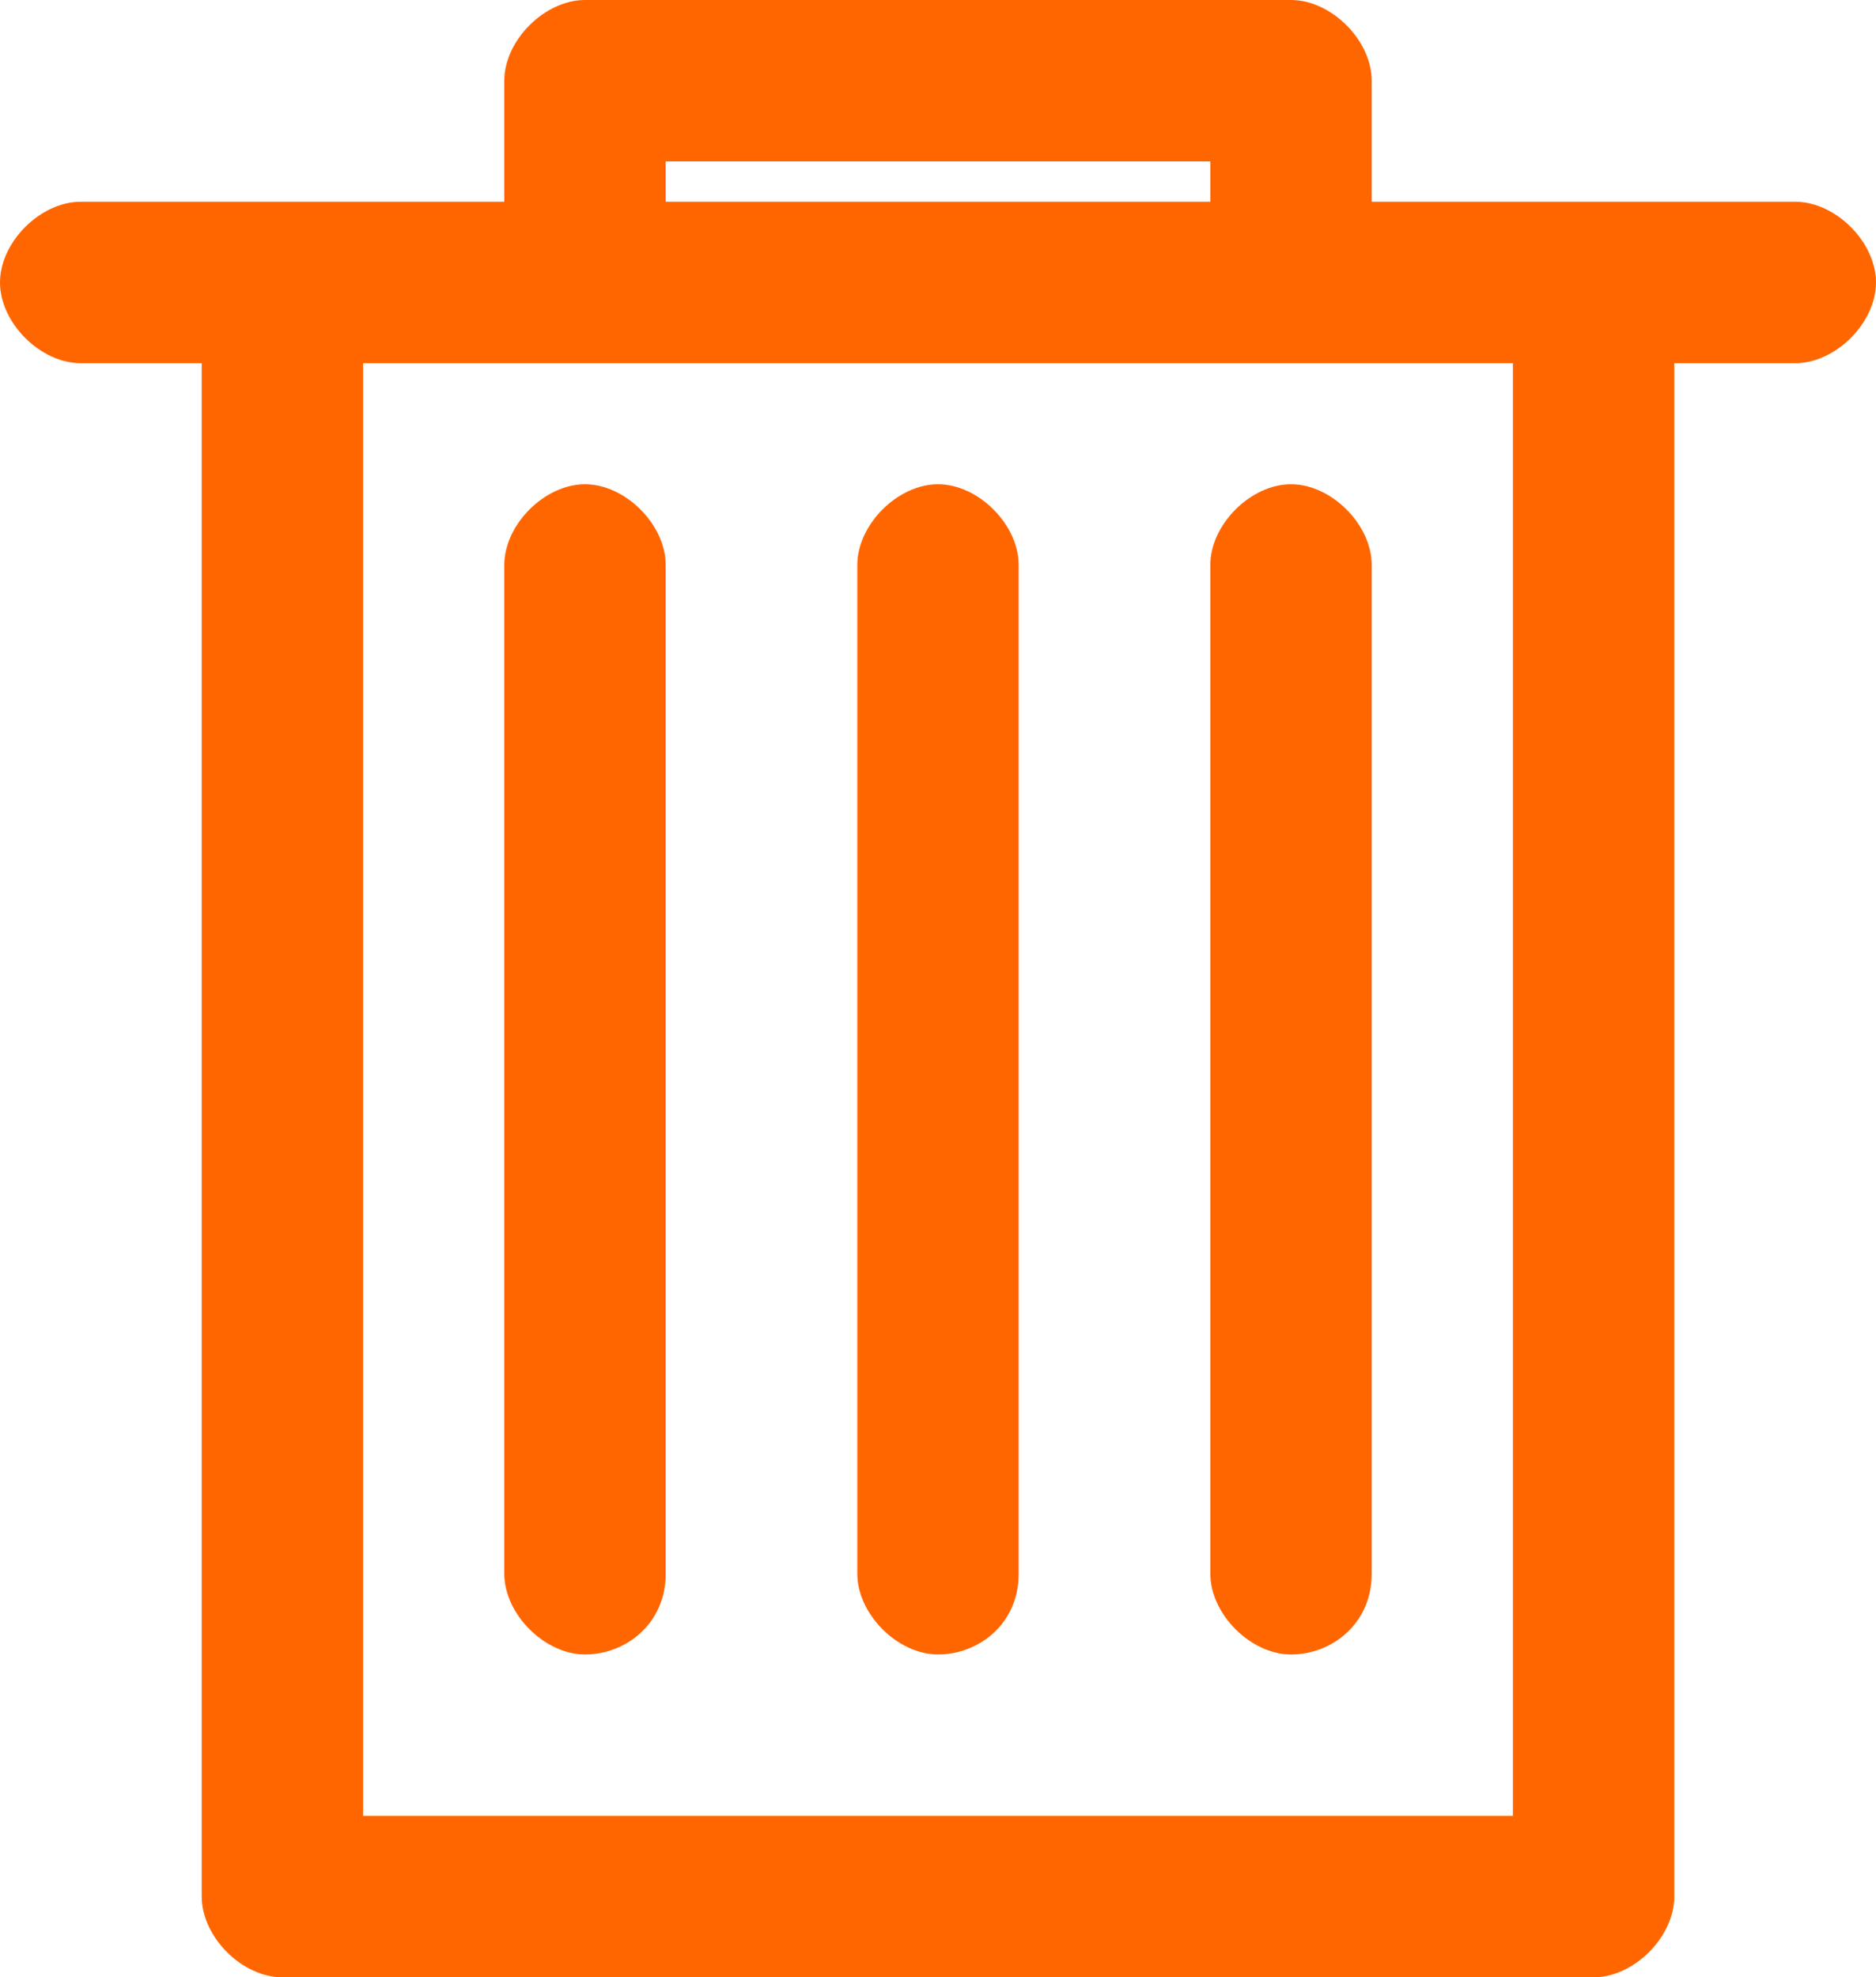
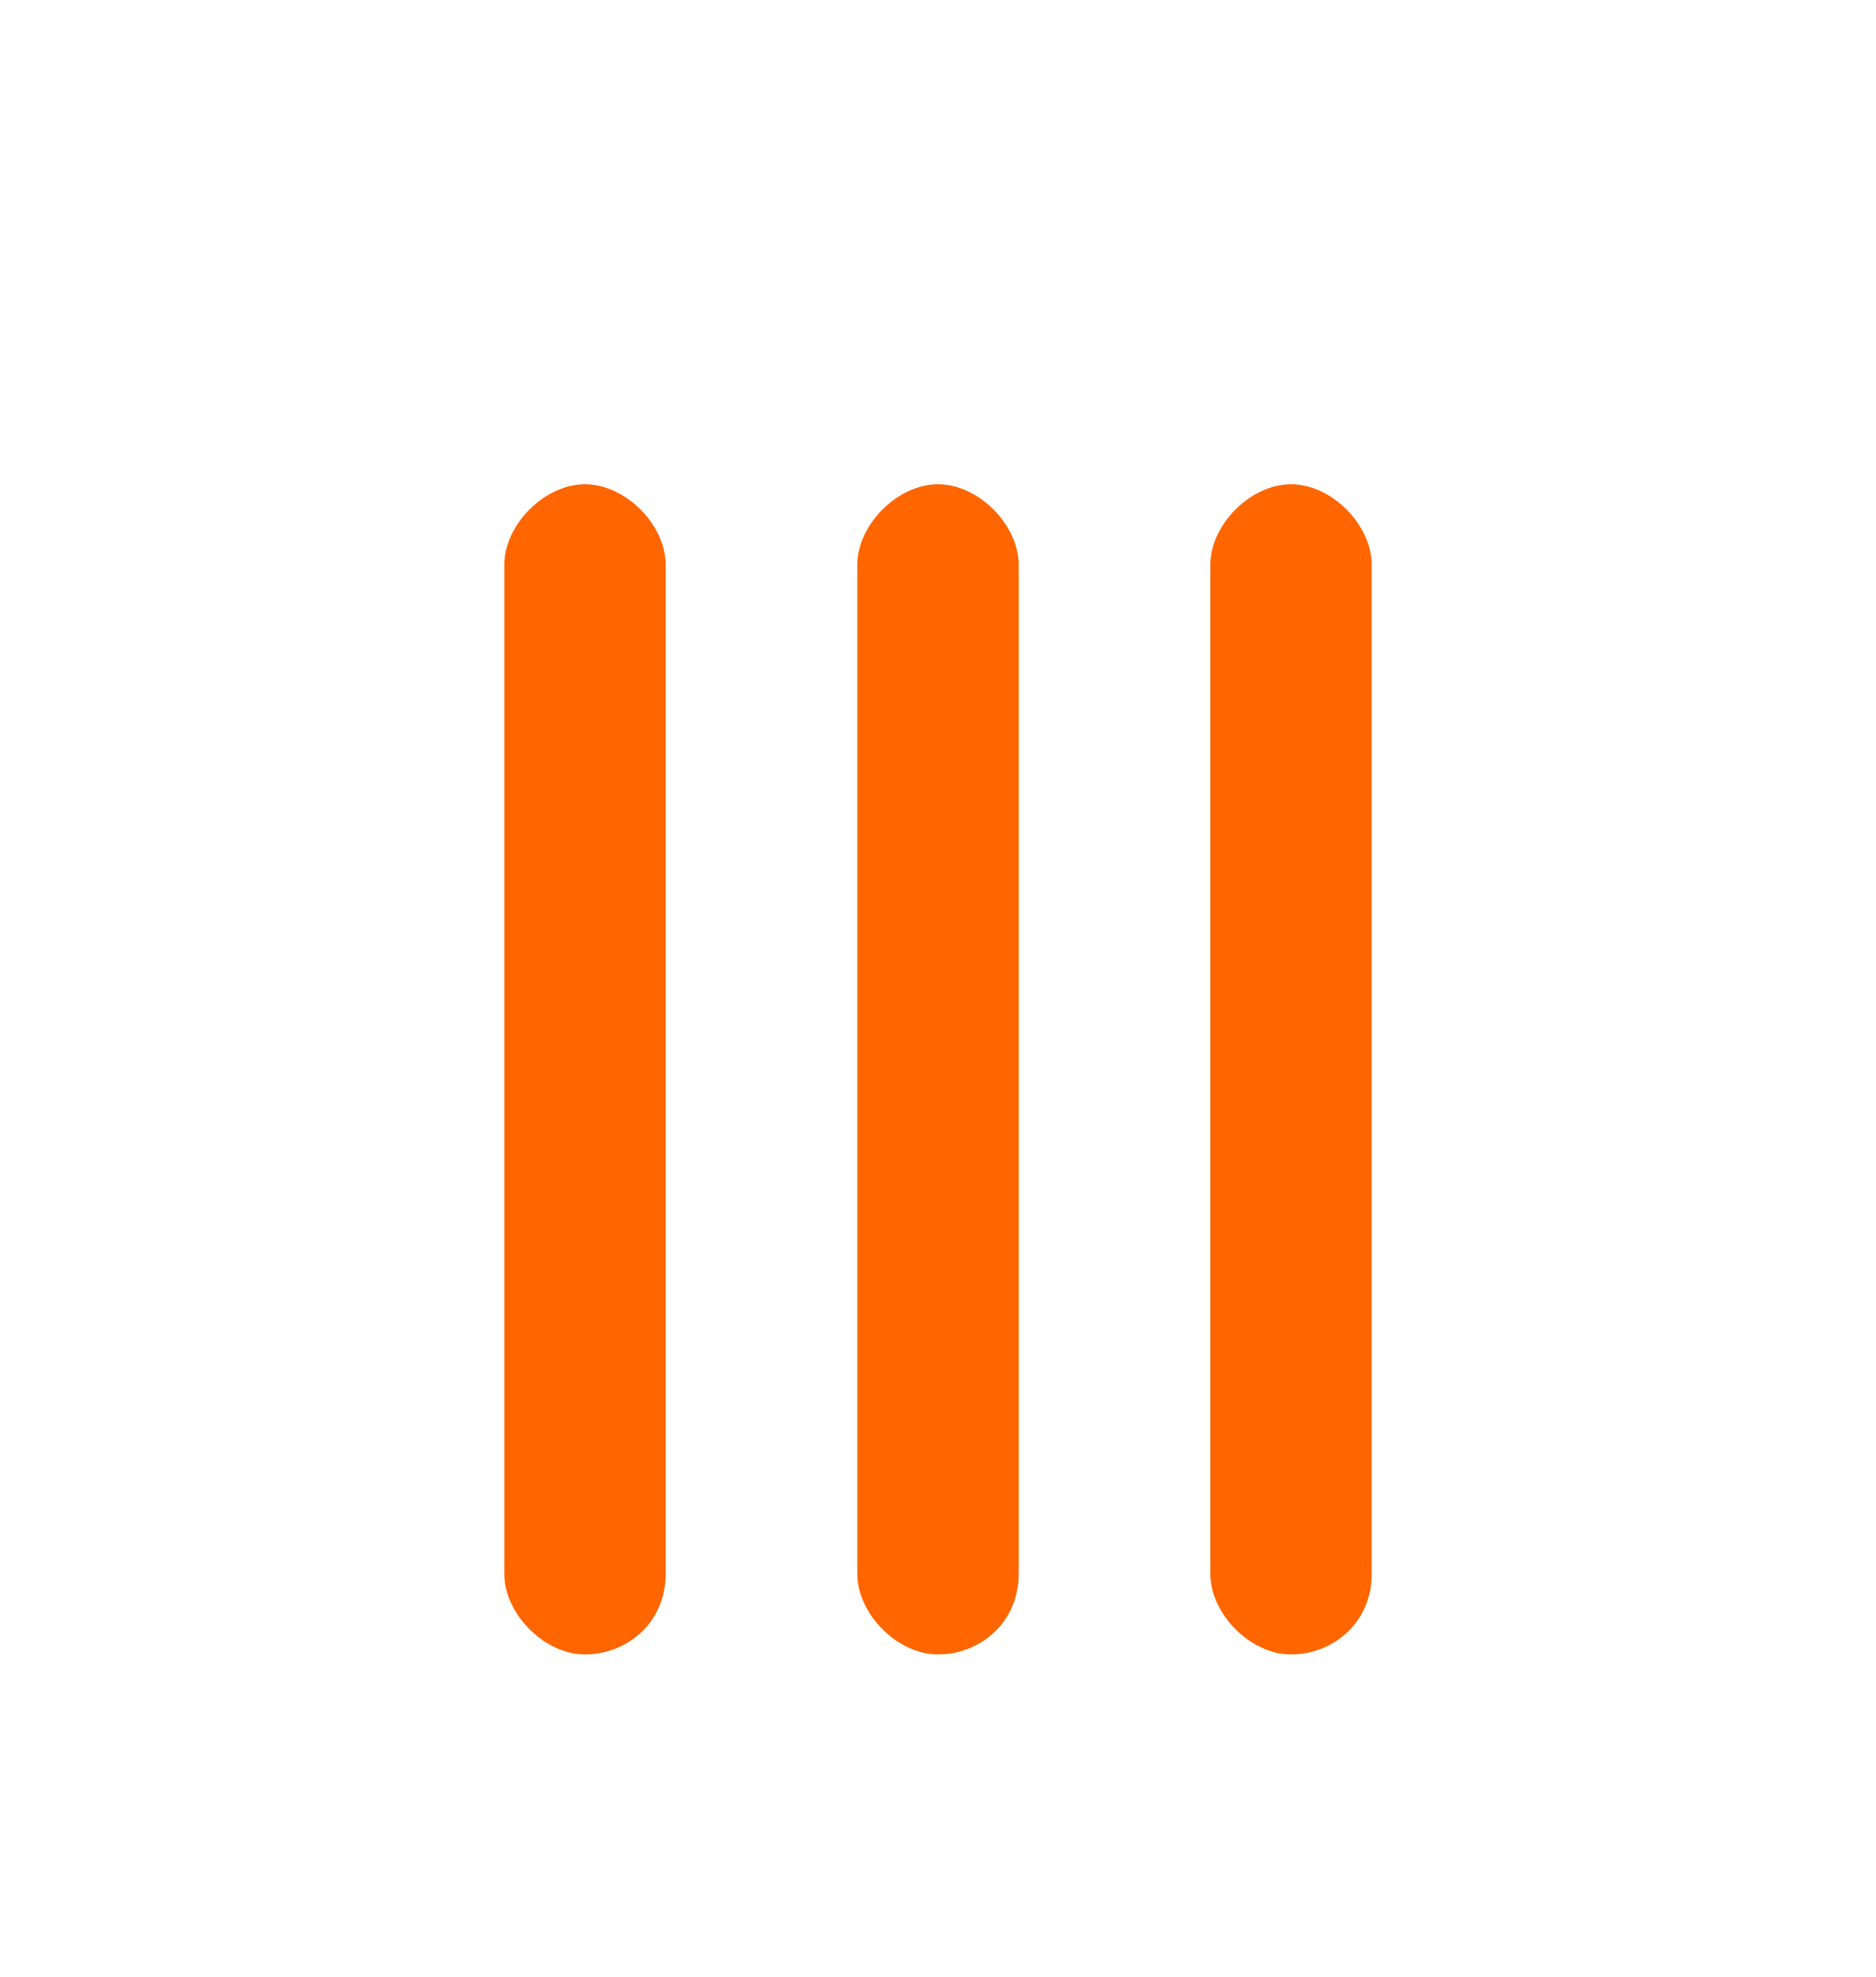
<svg xmlns="http://www.w3.org/2000/svg" version="1.1" id="Layer_1" x="0" y="0" viewBox="0 0 18.6 19.6" xml:space="preserve">
  <style>.st0{fill:#f60}</style>
-   <path class="st0" d="M17.8 2h-4.2V.8c0-.4-.4-.8-.8-.8h-7c-.4 0-.8.4-.8.8V2H.8c-.4 0-.8.4-.8.8s.4.8.8.8H2v15.2c0 .4.4.8.8.8h13c.4 0 .8-.4.8-.8V3.6h1.2c.4 0 .8-.4.8-.8s-.4-.8-.8-.8zM6.6 1.6H12V2H6.6v-.4zM15 18H3.6V3.6H15V18z" />
  <path class="st0" d="M5.8 16.4c-.4 0-.8-.4-.8-.8v-10c0-.4.4-.8.8-.8s.8.4.8.8v10c0 .5-.4.8-.8.8zM9.3 16.4c-.4 0-.8-.4-.8-.8v-10c0-.4.4-.8.8-.8s.8.4.8.8v10c0 .5-.4.8-.8.8zM12.8 16.4c-.4 0-.8-.4-.8-.8v-10c0-.4.4-.8.8-.8s.8.4.8.8v10c0 .5-.4.8-.8.8z" />
</svg>